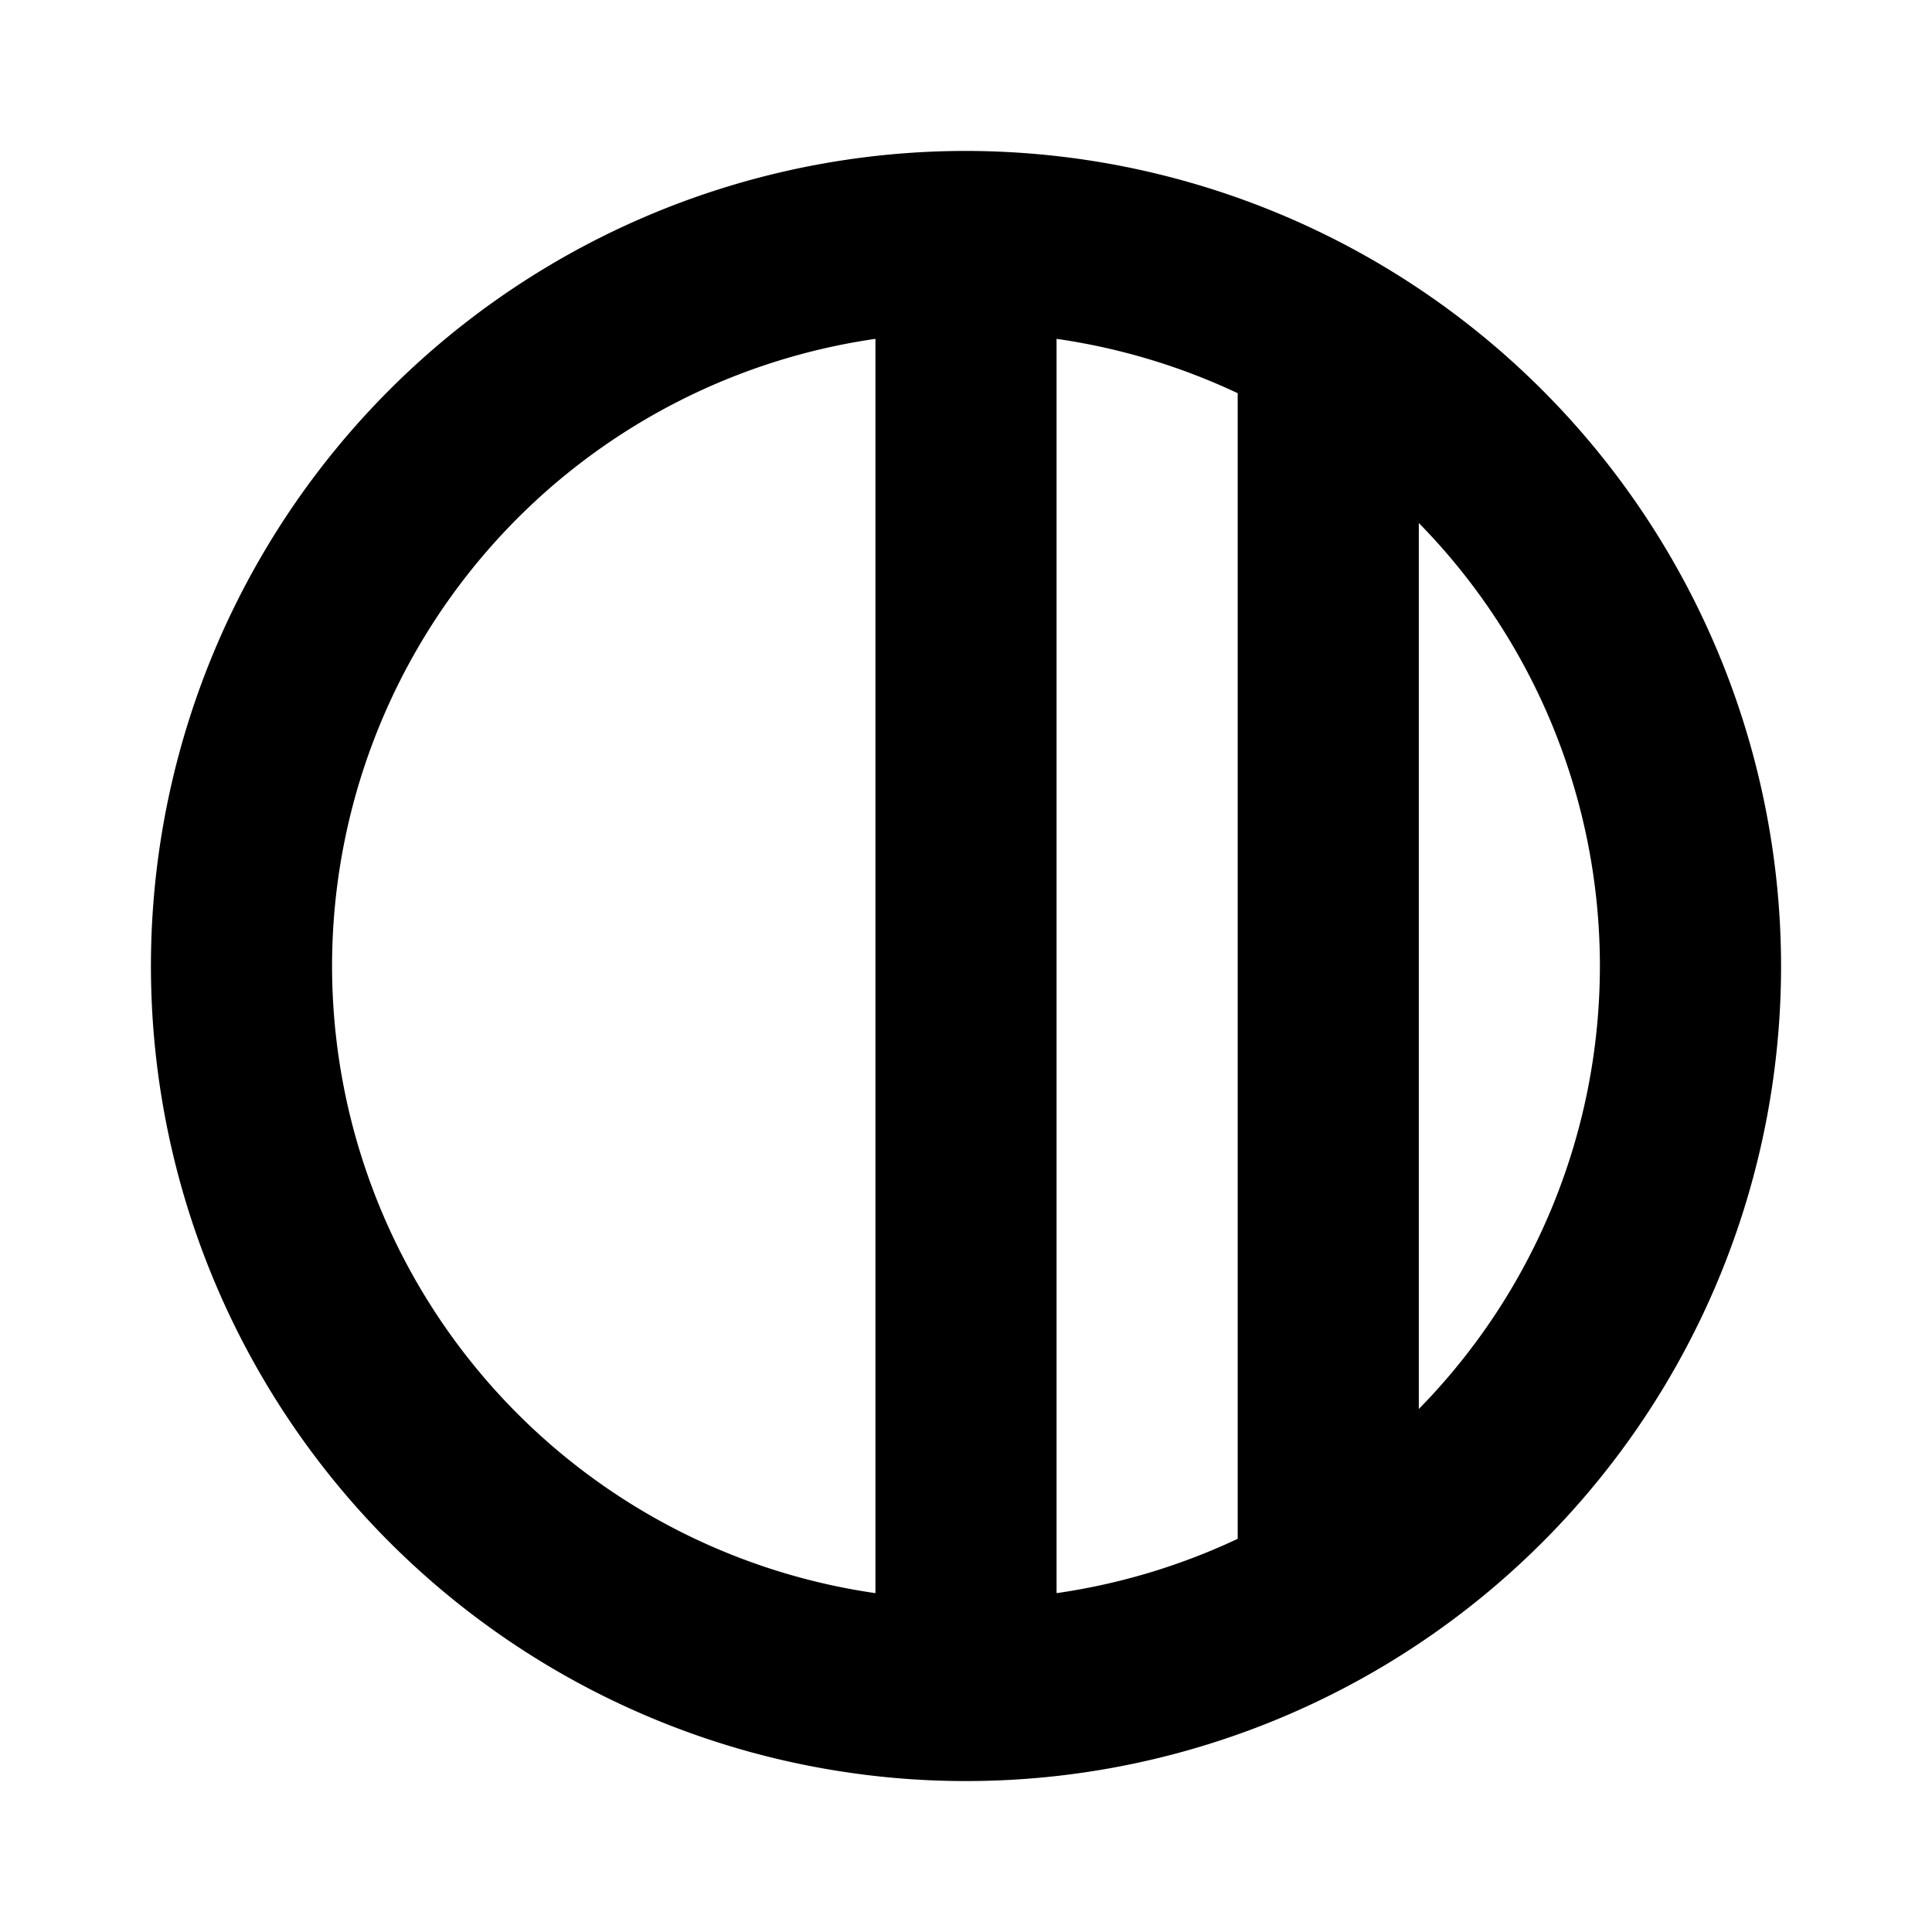
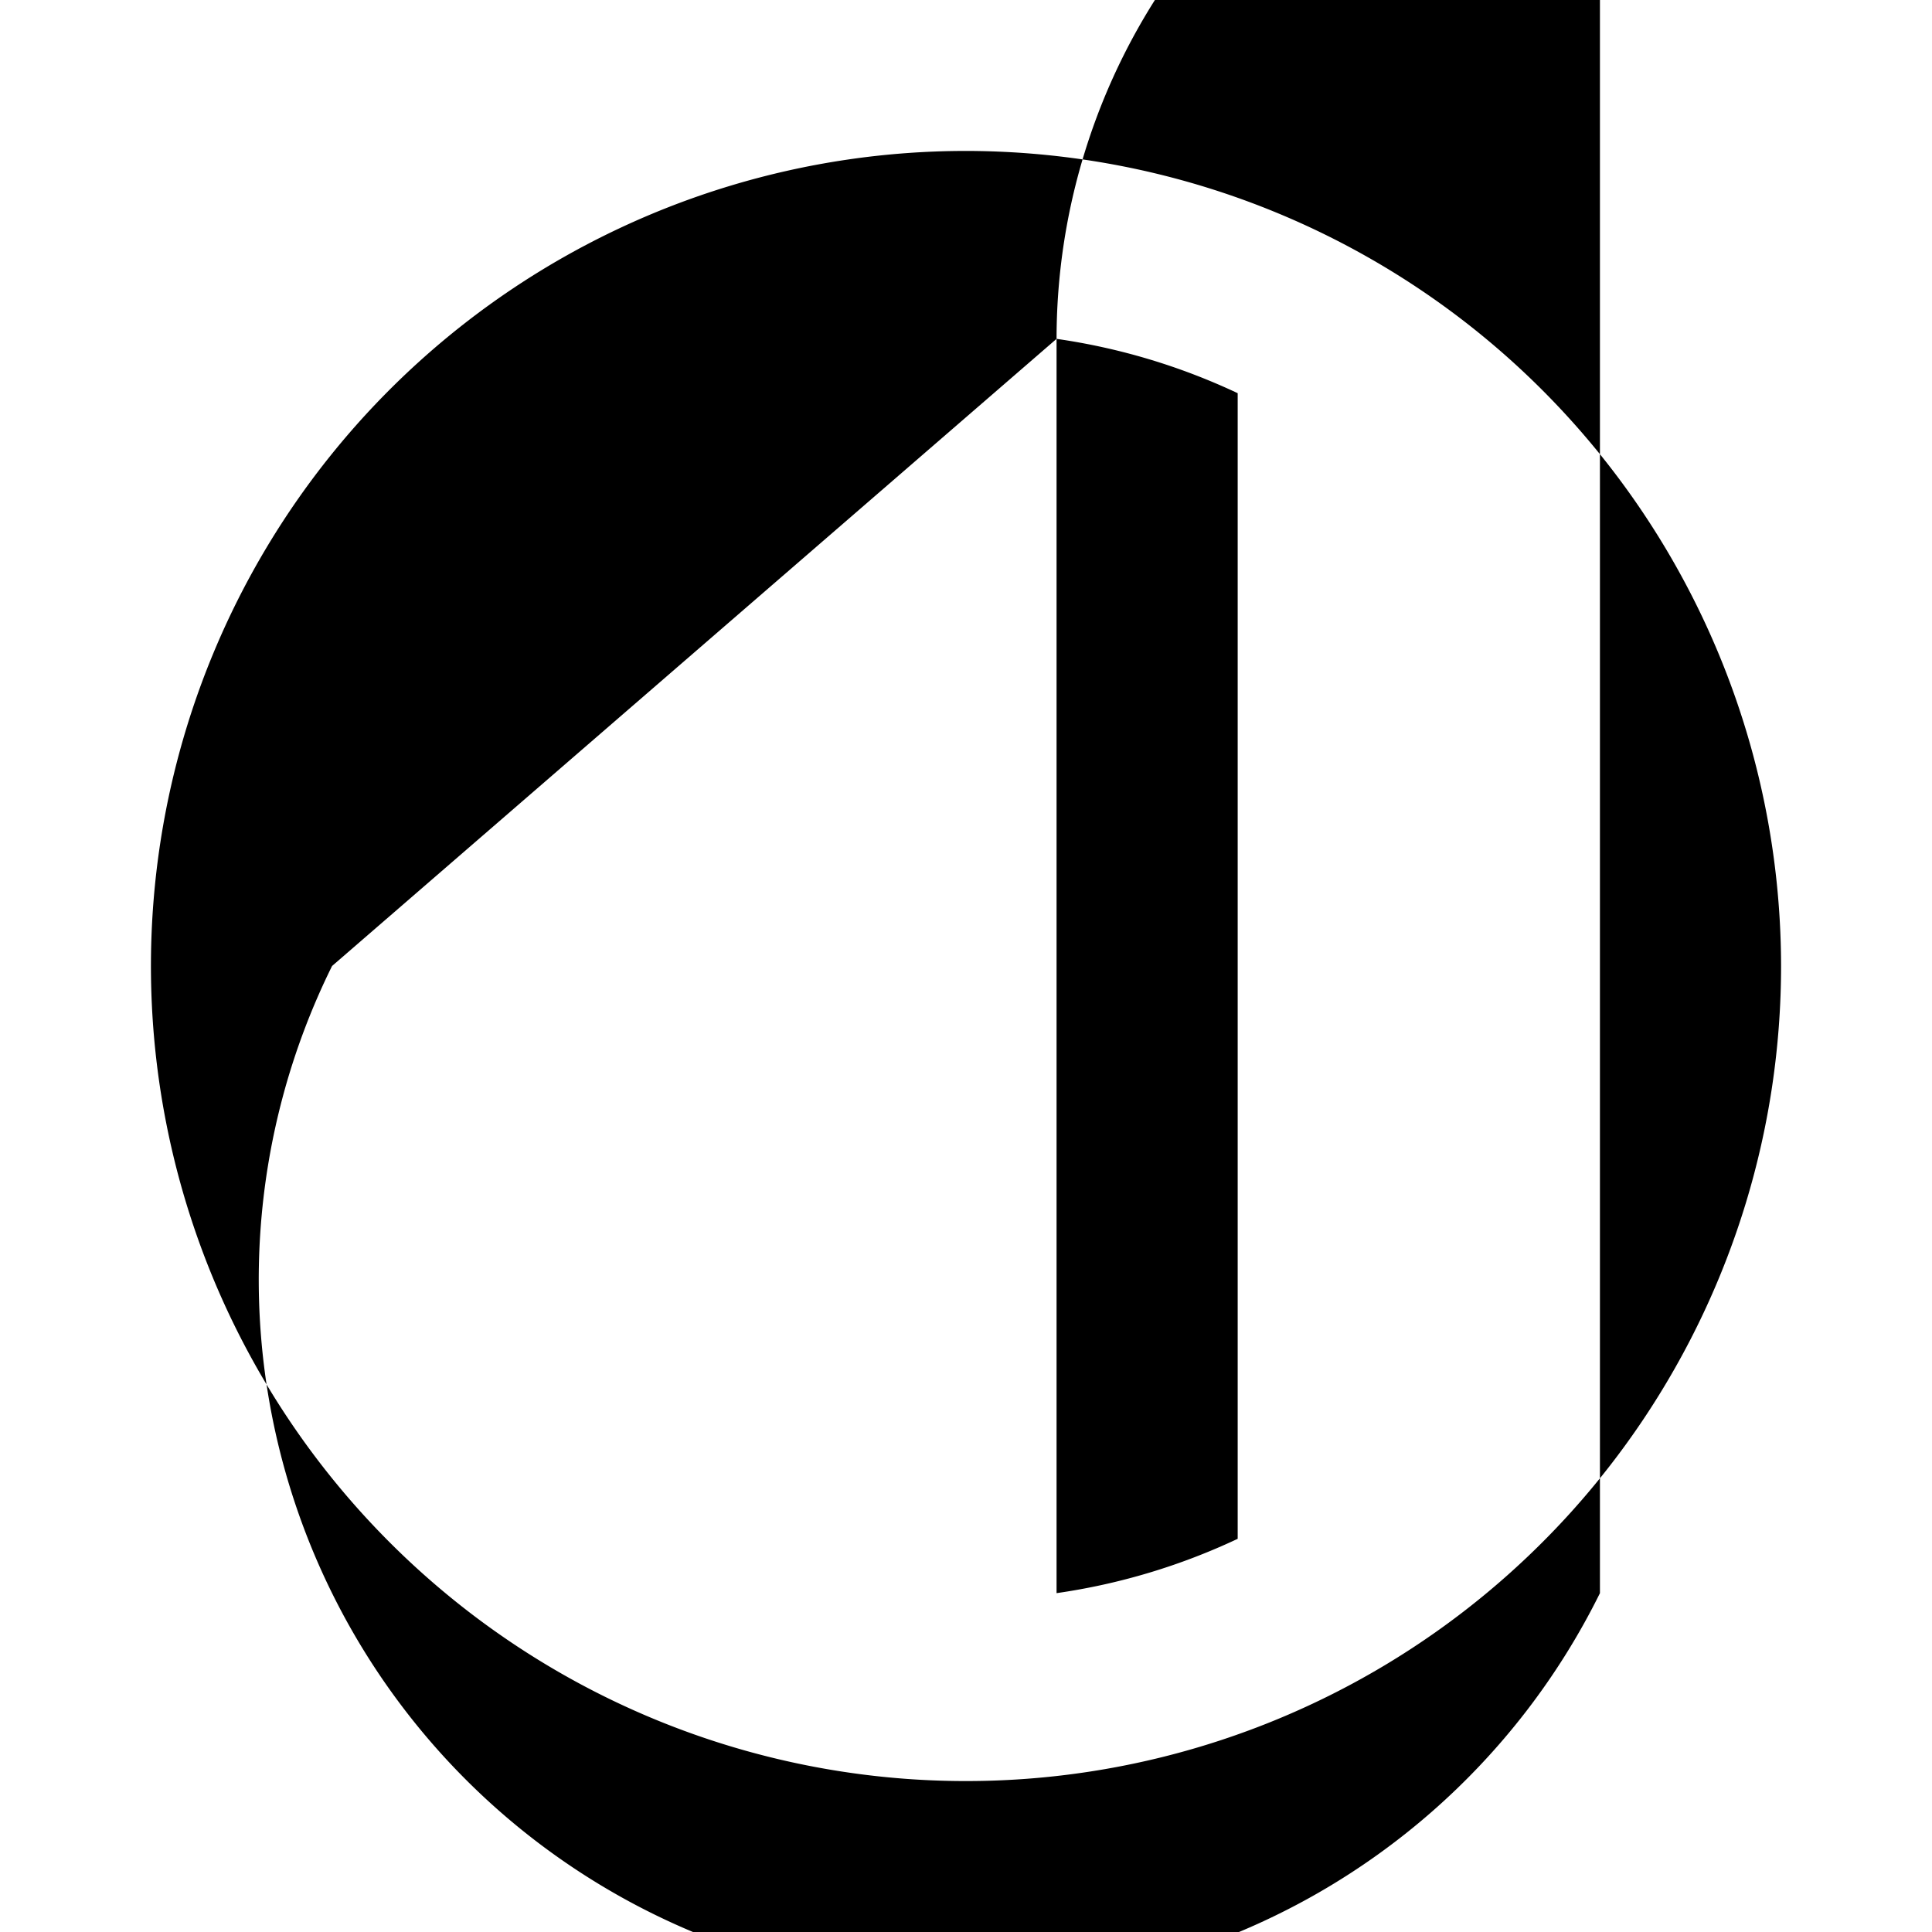
<svg xmlns="http://www.w3.org/2000/svg" viewBox="0 0 256 256" fill="currentColor">
-   <path d="M128,20A108,108,0,1,0,236,128,108.1,108.1,0,0,0,128,20Zm12,24.9a84.5,84.5,0,0,1,24,7.2V203.9a84.5,84.5,0,0,1-24,7.2ZM44,128a84,84,0,0,1,72-83.1V211.1A84,84,0,0,1,44,128Zm144,58.7V69.3a83.8,83.8,0,0,1,0,117.4Z" />
+   <path d="M128,20A108,108,0,1,0,236,128,108.1,108.1,0,0,0,128,20Zm12,24.9a84.5,84.5,0,0,1,24,7.2V203.9a84.5,84.5,0,0,1-24,7.2Za84,84,0,0,1,72-83.1V211.1A84,84,0,0,1,44,128Zm144,58.7V69.3a83.8,83.8,0,0,1,0,117.4Z" />
</svg>